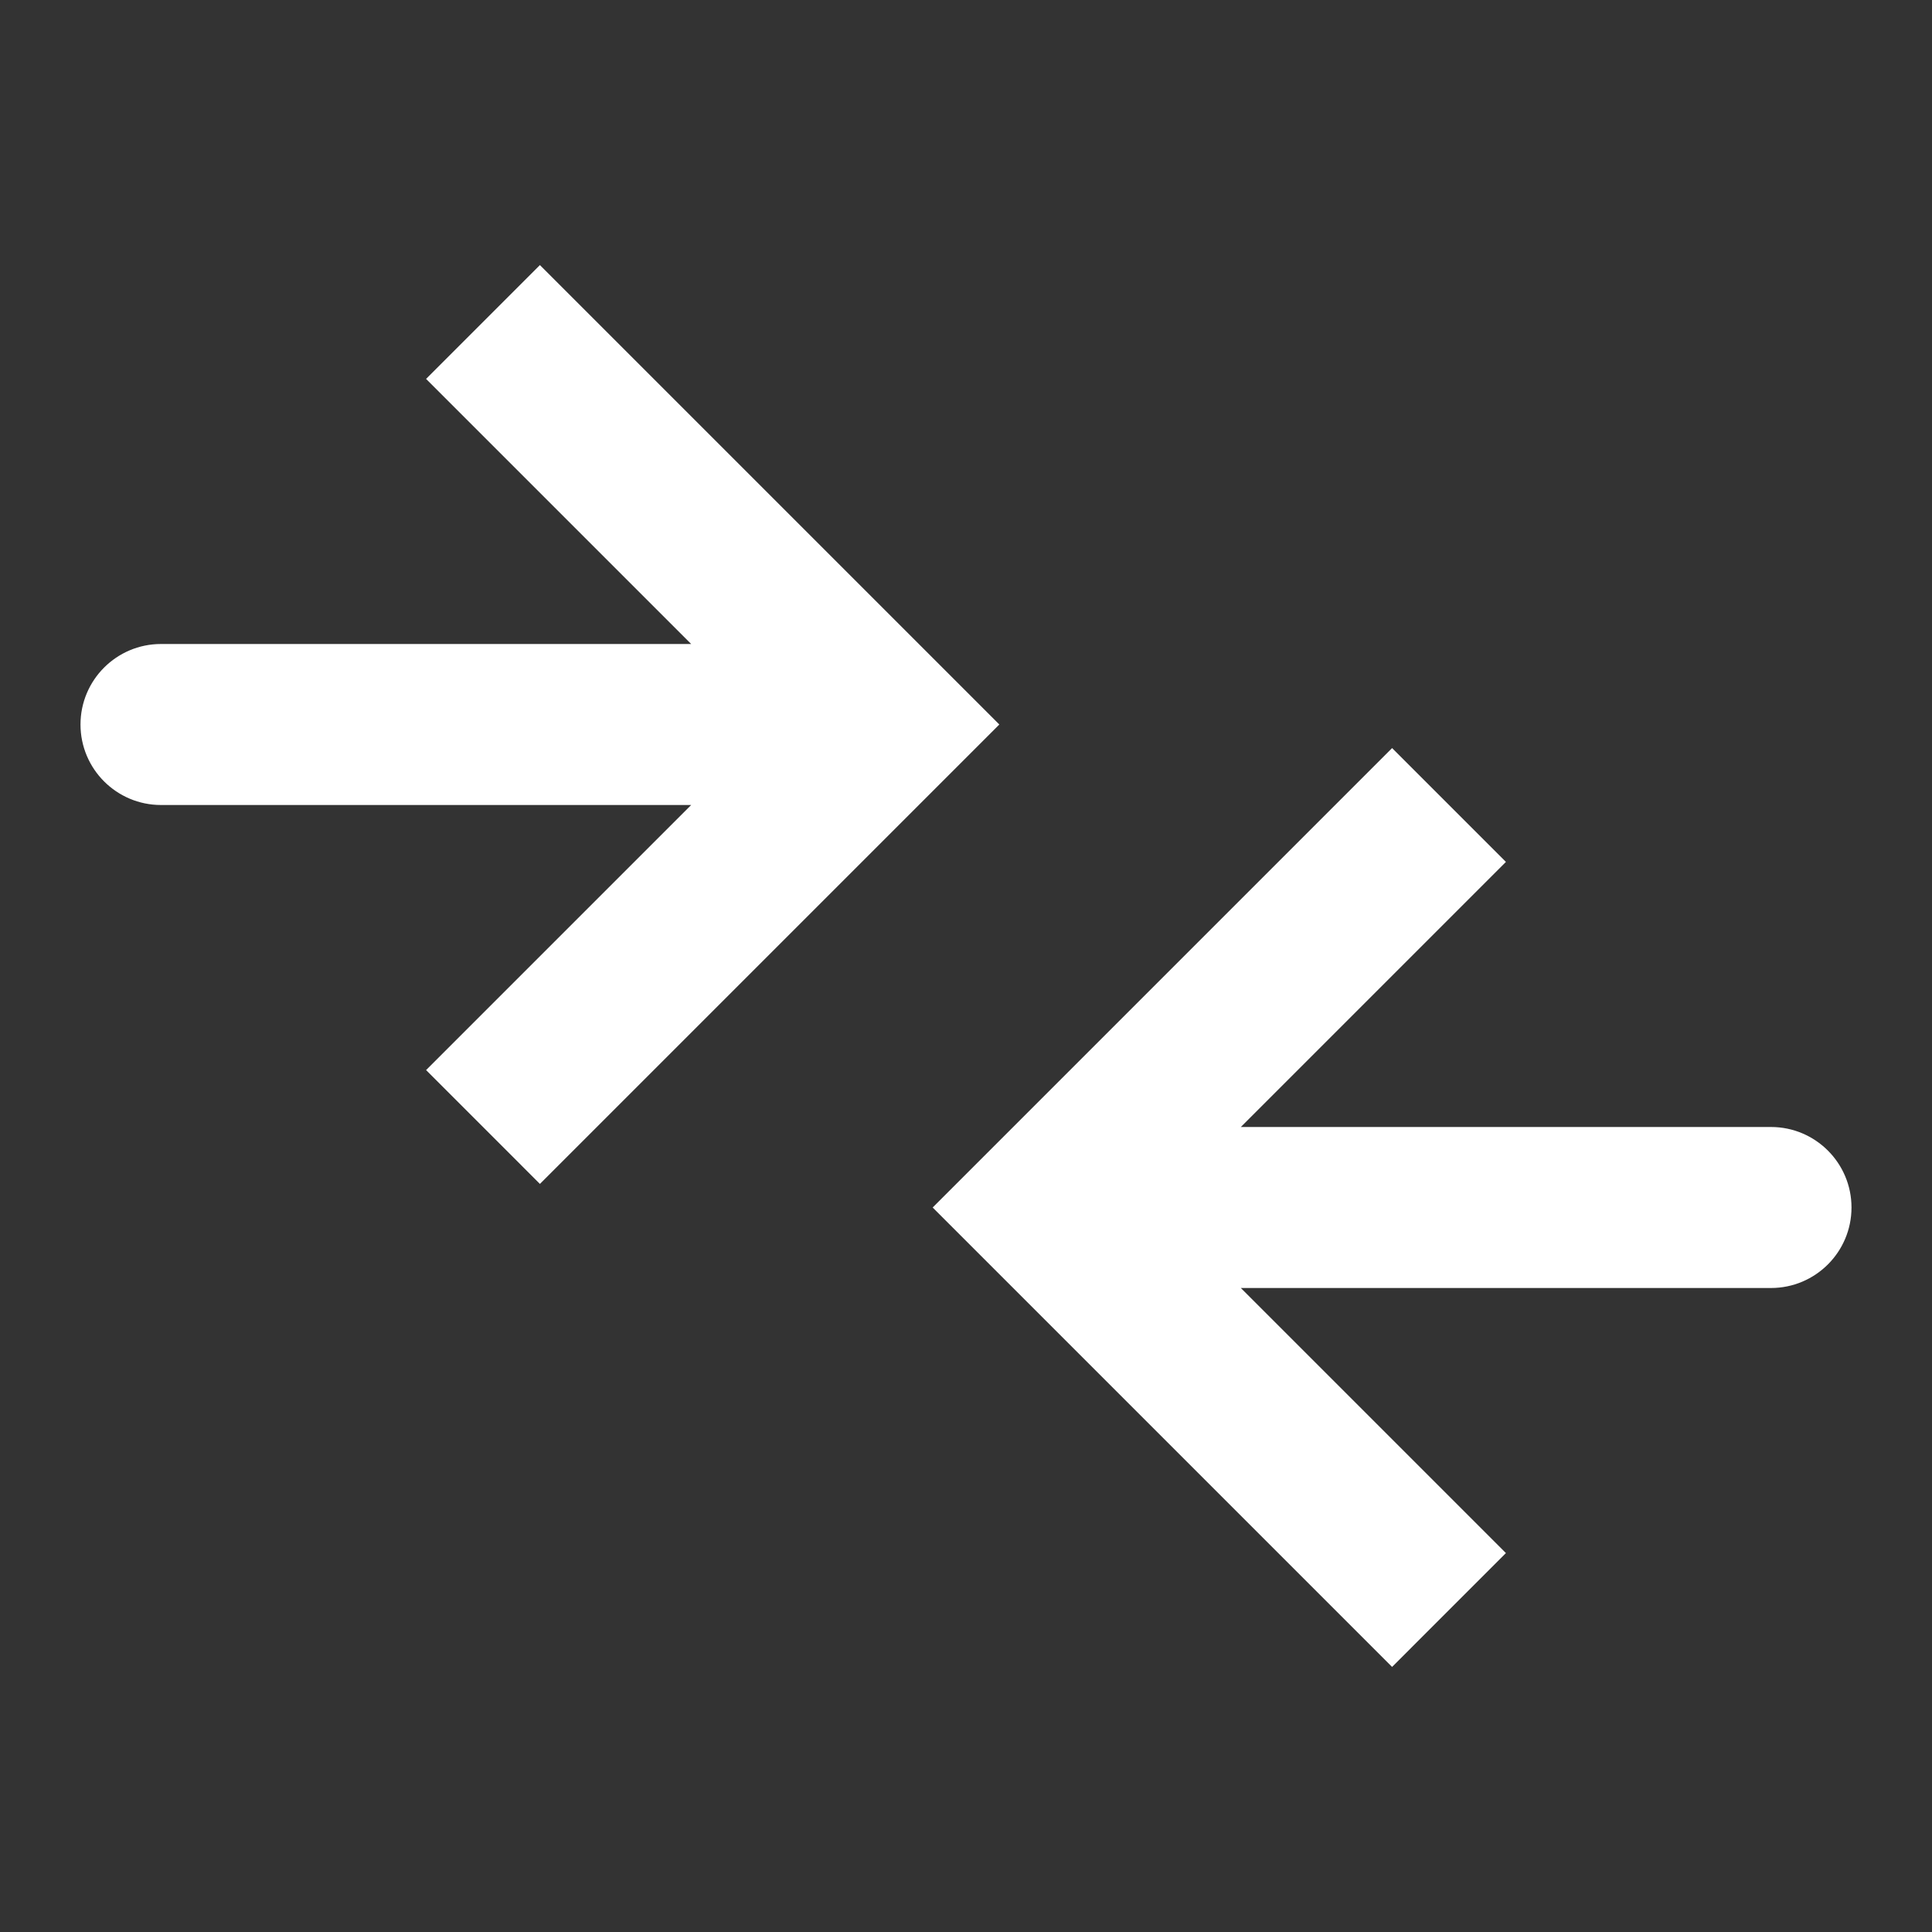
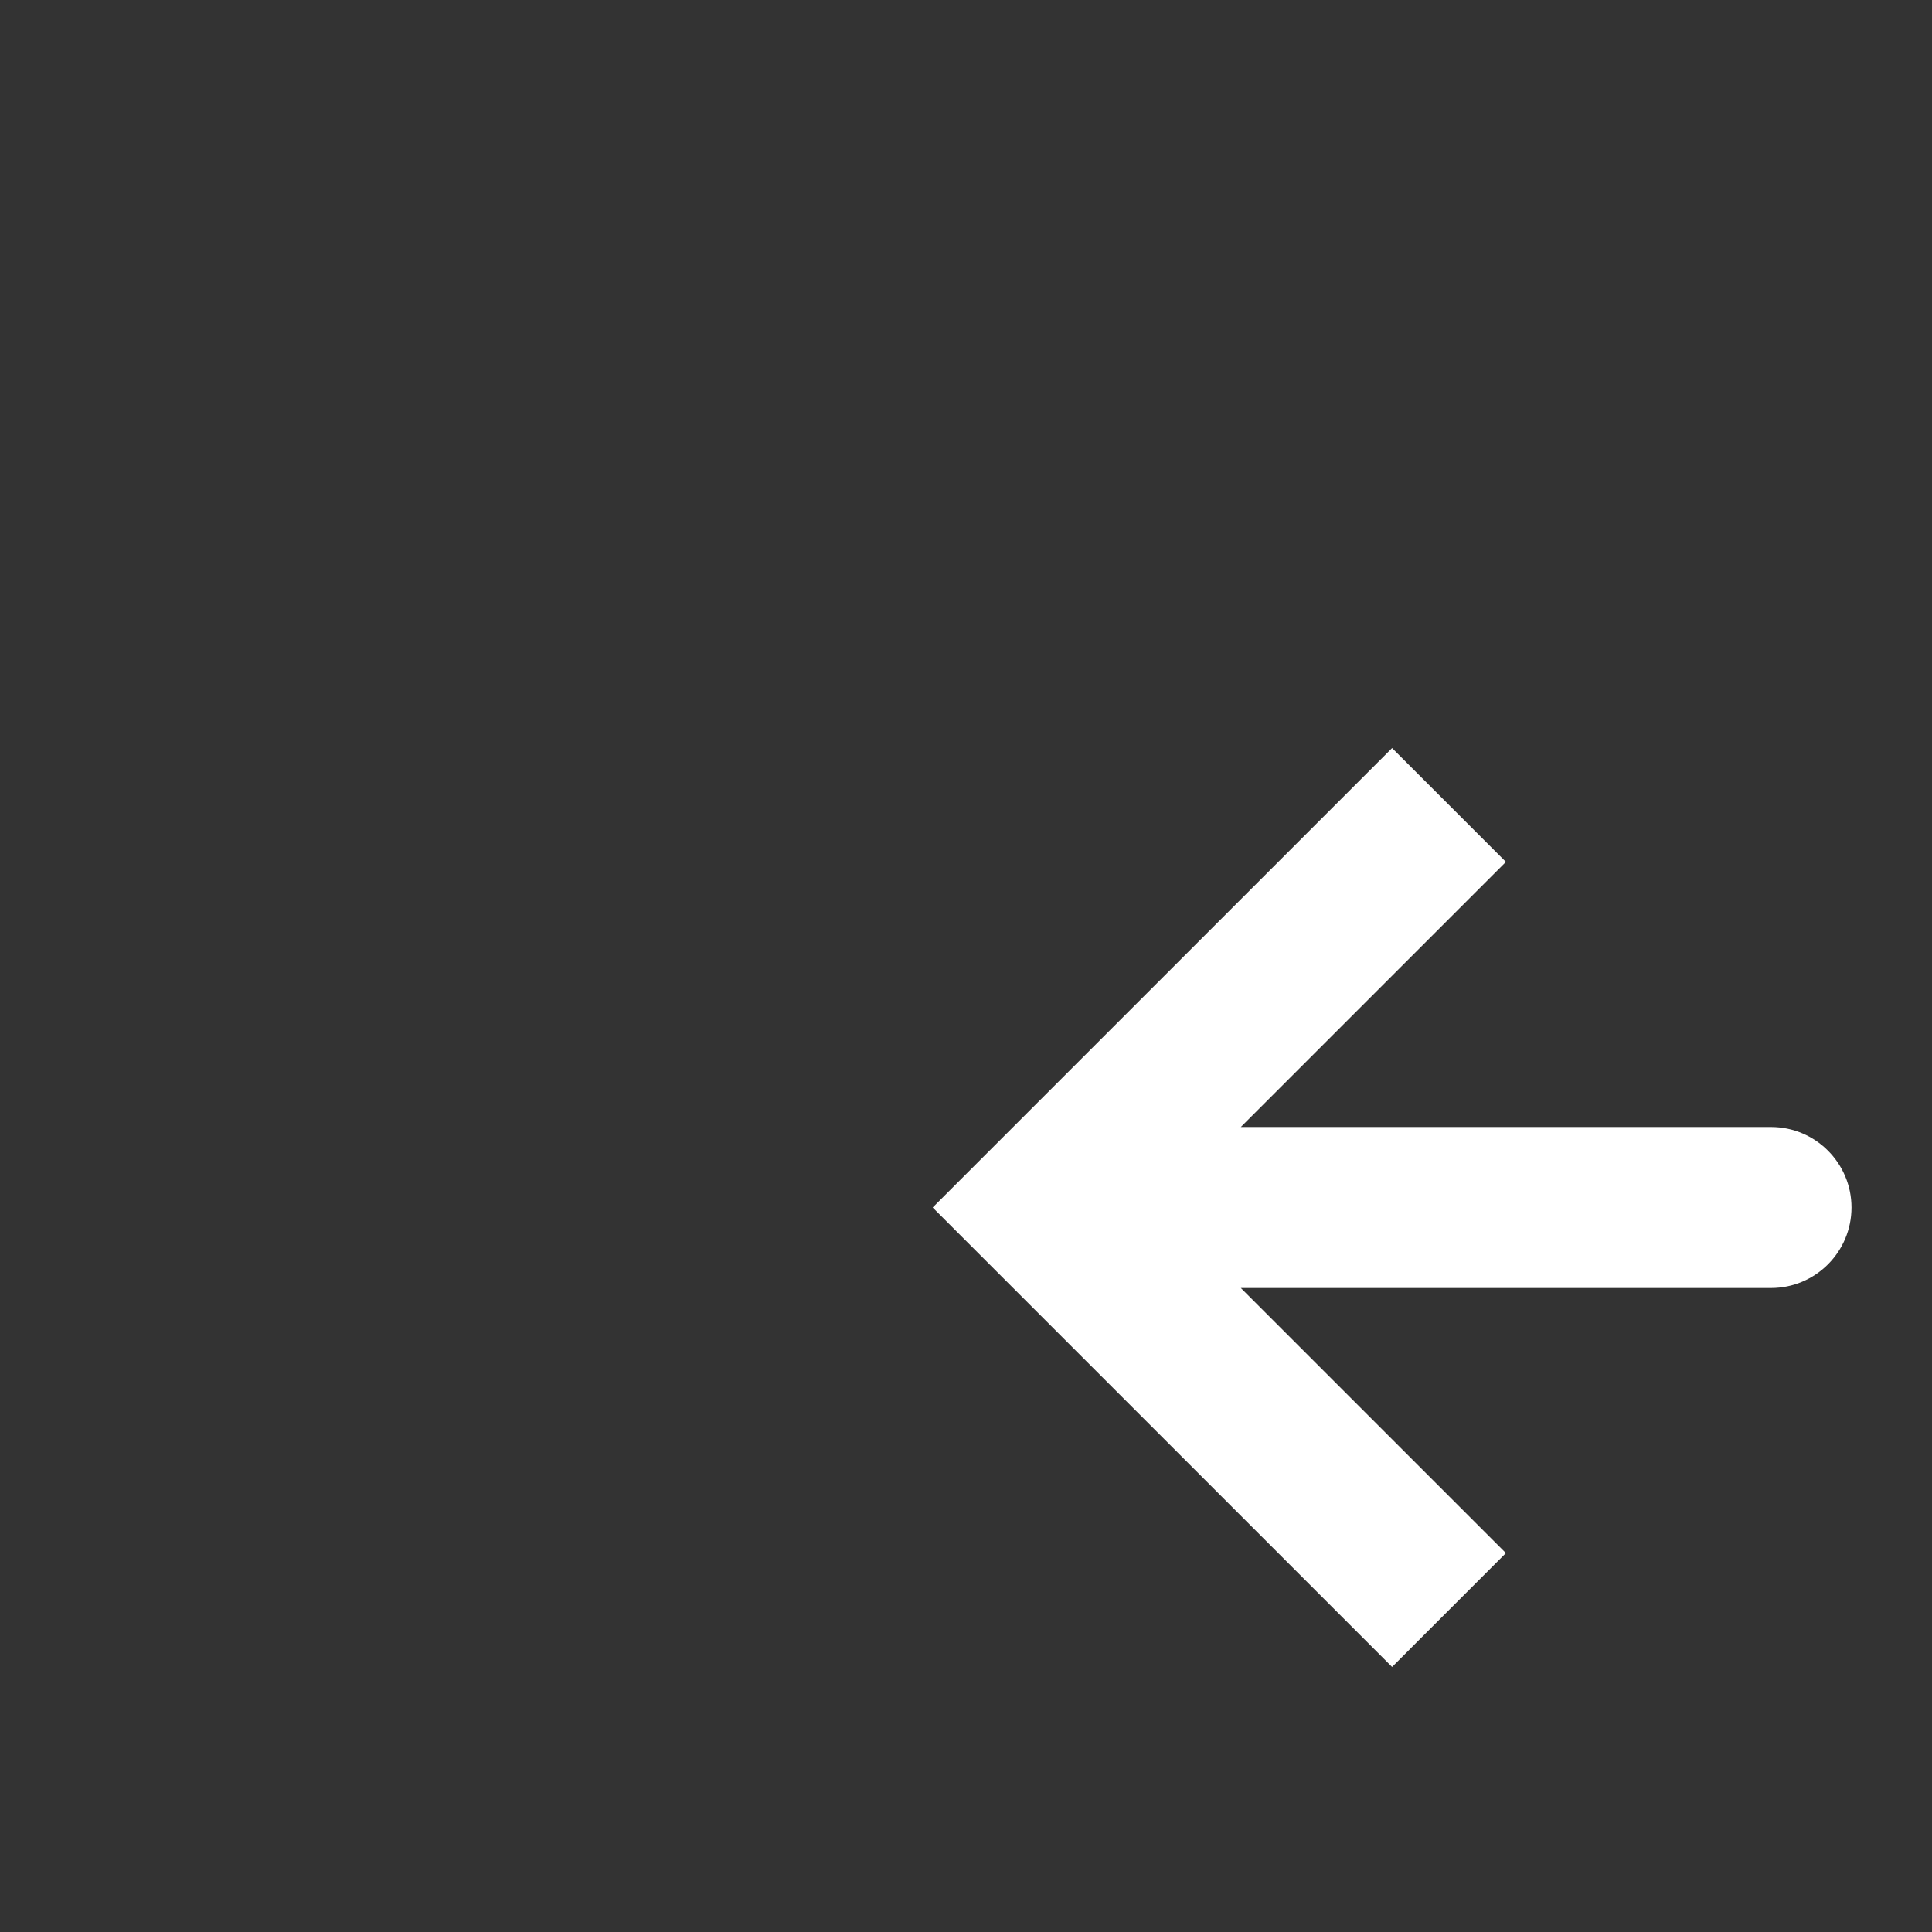
<svg xmlns="http://www.w3.org/2000/svg" width="24" height="24" viewBox="0 0 24 24" fill="none">
  <rect x="0" y="0" width="24" height="24" fill="#333333" stroke="none" />
-   <path d="M11 9L11.707 8.293L12.414 9L11.707 9.707L11 9ZM2 10C1.448 10 1 9.552 1 9C1 8.448 1.448 8 2 8V10ZM6.707 3.293L11.707 8.293L10.293 9.707L5.293 4.707L6.707 3.293ZM11.707 9.707L6.707 14.707L5.293 13.293L10.293 8.293L11.707 9.707ZM11 10H2V8H11V10Z" fill="white" />
  <path d="M13 15L12.293 14.293L11.586 15L12.293 15.707L13 15ZM22 16C22.552 16 23 15.552 23 15C23 14.448 22.552 14 22 14L22 16ZM17.293 9.293L12.293 14.293L13.707 15.707L18.707 10.707L17.293 9.293ZM12.293 15.707L17.293 20.707L18.707 19.293L13.707 14.293L12.293 15.707ZM13 16L22 16L22 14L13 14L13 16Z" fill="white" />
</svg>